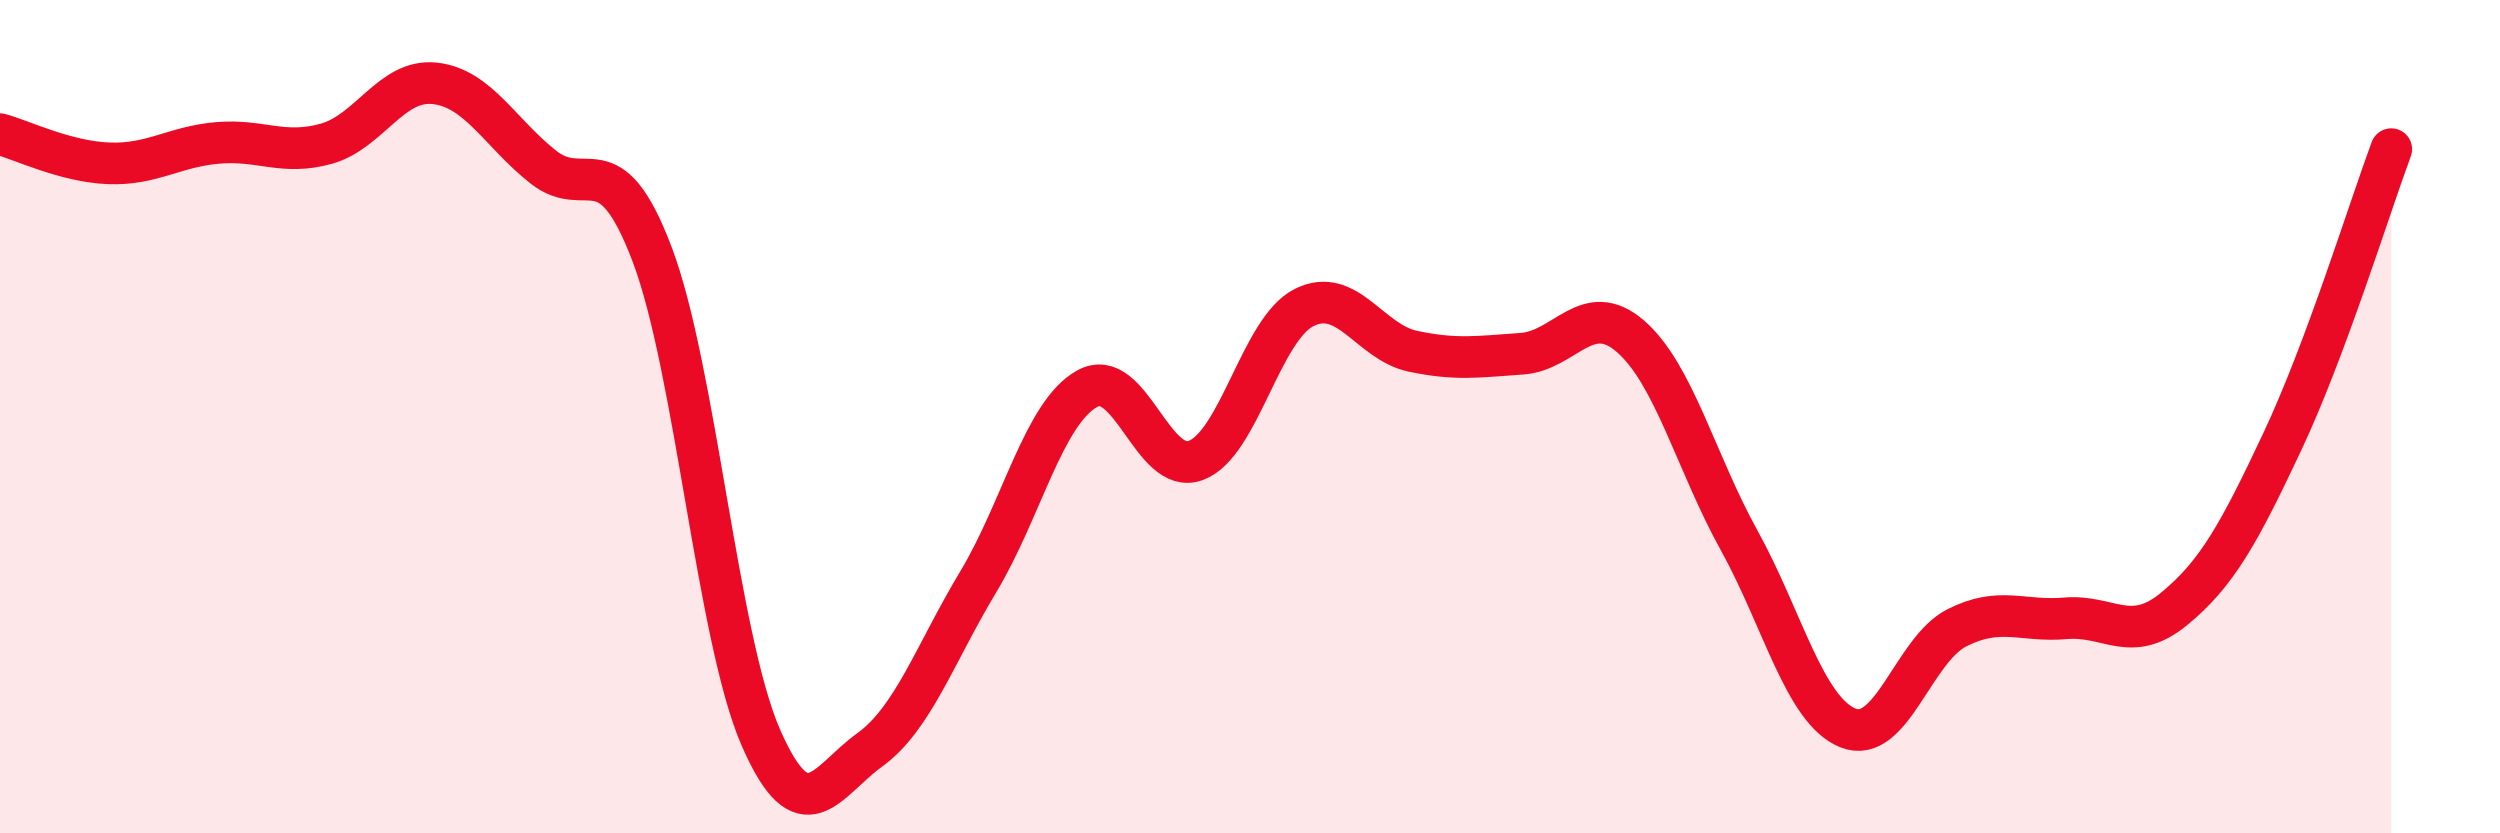
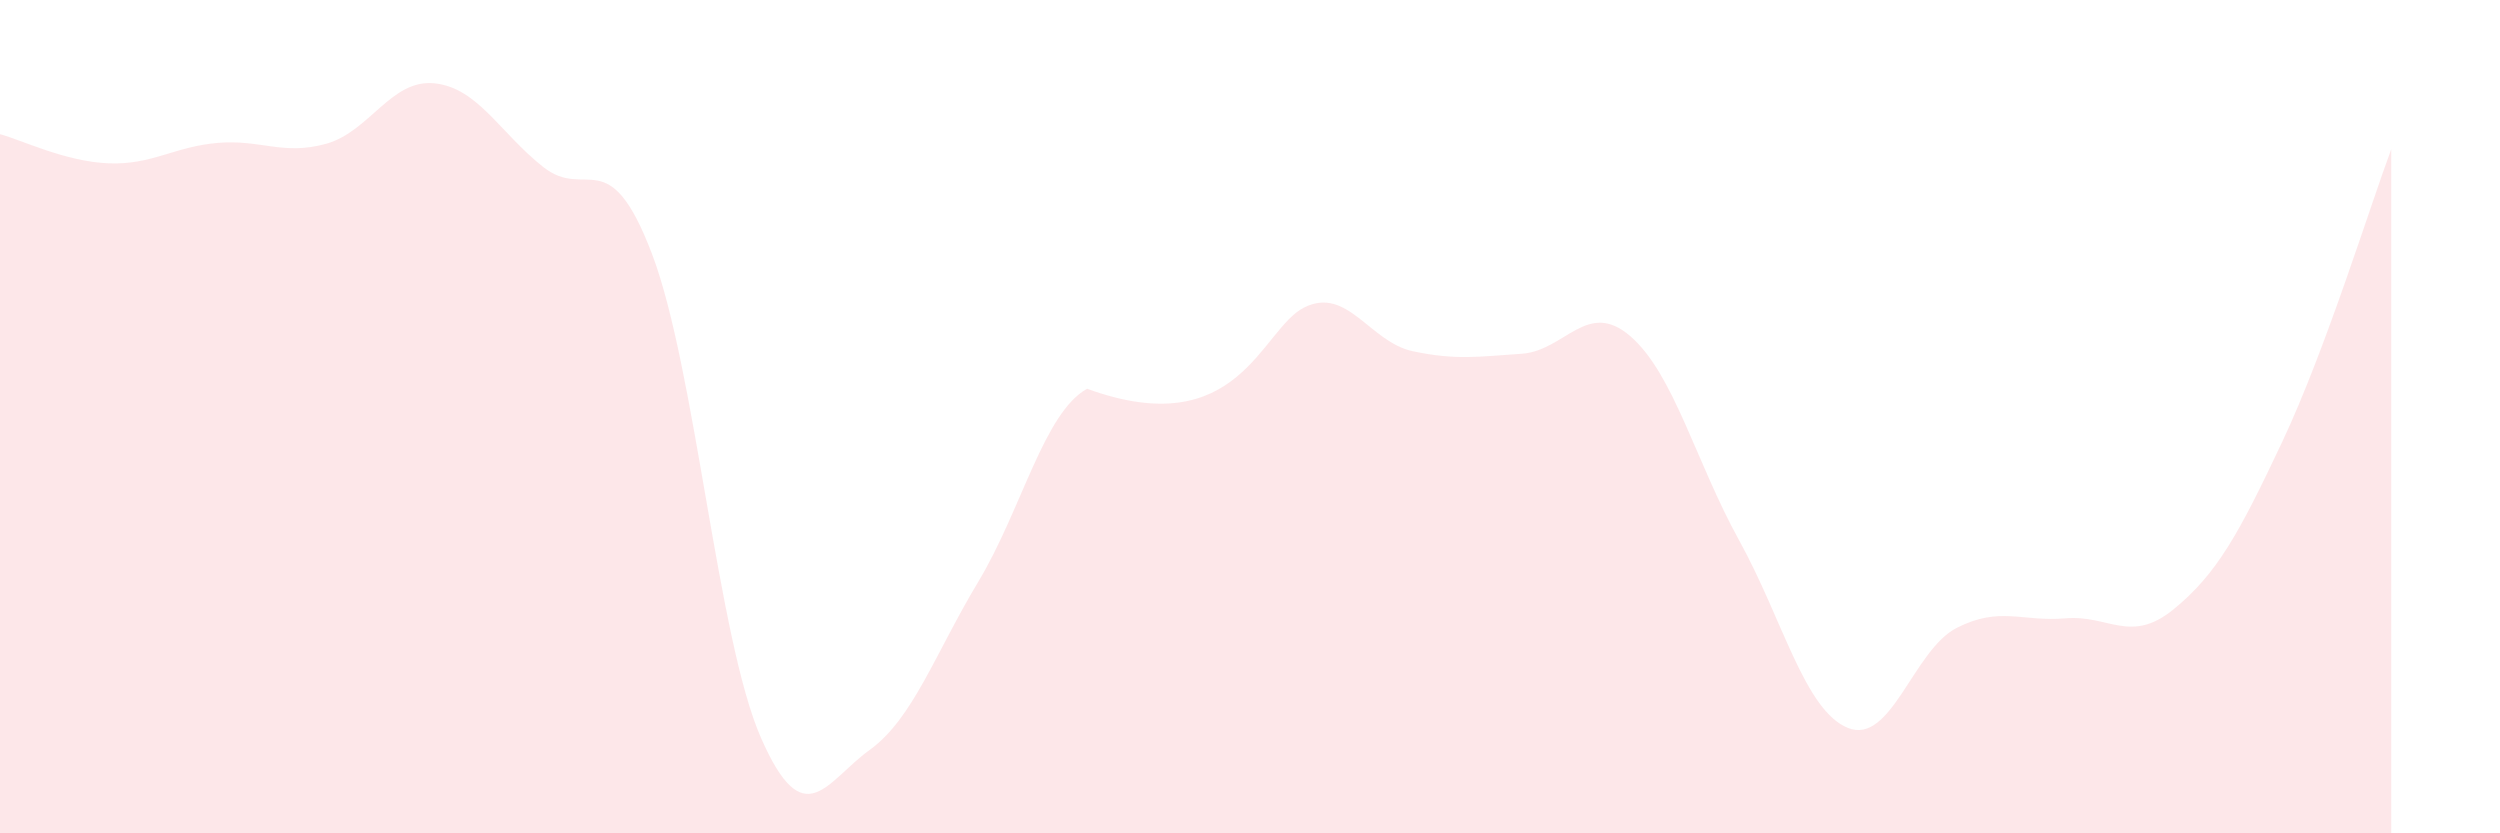
<svg xmlns="http://www.w3.org/2000/svg" width="60" height="20" viewBox="0 0 60 20">
-   <path d="M 0,3.22 C 0.52,3.36 1.57,3.88 2.61,3.92 C 3.65,3.96 4.18,3.52 5.22,3.43 C 6.26,3.34 6.79,3.74 7.83,3.45 C 8.87,3.16 9.39,1.89 10.43,2 C 11.47,2.11 12,3.19 13.04,4.01 C 14.08,4.83 14.61,3.36 15.65,6.1 C 16.69,8.84 17.22,15.32 18.26,17.7 C 19.3,20.08 19.83,18.75 20.87,18 C 21.91,17.25 22.44,15.69 23.48,13.96 C 24.52,12.23 25.05,9.91 26.09,9.33 C 27.13,8.75 27.66,11.44 28.7,11.05 C 29.74,10.66 30.26,7.9 31.3,7.38 C 32.34,6.86 32.87,8.21 33.91,8.43 C 34.95,8.65 35.48,8.56 36.52,8.49 C 37.56,8.42 38.09,7.17 39.13,8.07 C 40.17,8.97 40.7,11.09 41.74,12.97 C 42.78,14.85 43.31,17.05 44.35,17.47 C 45.39,17.89 45.92,15.6 46.96,15.07 C 48,14.54 48.53,14.93 49.57,14.84 C 50.61,14.75 51.13,15.47 52.17,14.62 C 53.21,13.77 53.74,12.8 54.78,10.59 C 55.82,8.38 56.87,4.98 57.39,3.58L57.39 20L0 20Z" fill="#EB0A25" opacity="0.1" stroke-linecap="round" stroke-linejoin="round" />
-   <path d="M 0,3.22 C 0.52,3.36 1.57,3.88 2.61,3.92 C 3.65,3.96 4.18,3.52 5.22,3.43 C 6.26,3.34 6.79,3.74 7.83,3.45 C 8.87,3.16 9.39,1.89 10.43,2 C 11.47,2.11 12,3.19 13.04,4.01 C 14.08,4.83 14.61,3.36 15.65,6.1 C 16.69,8.84 17.22,15.32 18.26,17.7 C 19.3,20.08 19.83,18.75 20.87,18 C 21.91,17.25 22.44,15.69 23.48,13.96 C 24.52,12.23 25.05,9.91 26.09,9.33 C 27.13,8.75 27.66,11.44 28.7,11.05 C 29.74,10.66 30.26,7.9 31.3,7.38 C 32.34,6.86 32.87,8.21 33.91,8.43 C 34.95,8.65 35.48,8.56 36.52,8.49 C 37.56,8.42 38.09,7.17 39.13,8.07 C 40.17,8.97 40.7,11.09 41.74,12.97 C 42.78,14.85 43.31,17.05 44.35,17.47 C 45.39,17.89 45.92,15.6 46.96,15.07 C 48,14.54 48.53,14.93 49.57,14.84 C 50.61,14.75 51.13,15.47 52.17,14.62 C 53.21,13.77 53.74,12.8 54.78,10.59 C 55.82,8.38 56.87,4.98 57.39,3.58" stroke="#EB0A25" stroke-width="1" fill="none" stroke-linecap="round" stroke-linejoin="round" />
+   <path d="M 0,3.22 C 0.52,3.36 1.57,3.88 2.61,3.92 C 3.65,3.96 4.18,3.52 5.22,3.43 C 6.26,3.34 6.79,3.74 7.83,3.45 C 8.87,3.16 9.39,1.89 10.43,2 C 11.47,2.11 12,3.19 13.04,4.01 C 14.08,4.83 14.61,3.36 15.65,6.1 C 16.69,8.84 17.22,15.32 18.26,17.7 C 19.3,20.08 19.83,18.75 20.87,18 C 21.91,17.25 22.44,15.69 23.48,13.96 C 24.52,12.23 25.05,9.91 26.09,9.33 C 29.74,10.66 30.26,7.9 31.3,7.38 C 32.34,6.86 32.87,8.21 33.91,8.43 C 34.95,8.65 35.48,8.56 36.52,8.49 C 37.56,8.42 38.09,7.17 39.13,8.07 C 40.17,8.97 40.7,11.09 41.74,12.97 C 42.78,14.85 43.31,17.05 44.35,17.47 C 45.39,17.89 45.92,15.6 46.96,15.07 C 48,14.54 48.53,14.93 49.57,14.84 C 50.61,14.75 51.13,15.47 52.17,14.62 C 53.21,13.77 53.74,12.8 54.78,10.59 C 55.82,8.38 56.87,4.98 57.39,3.58L57.39 20L0 20Z" fill="#EB0A25" opacity="0.1" stroke-linecap="round" stroke-linejoin="round" />
</svg>